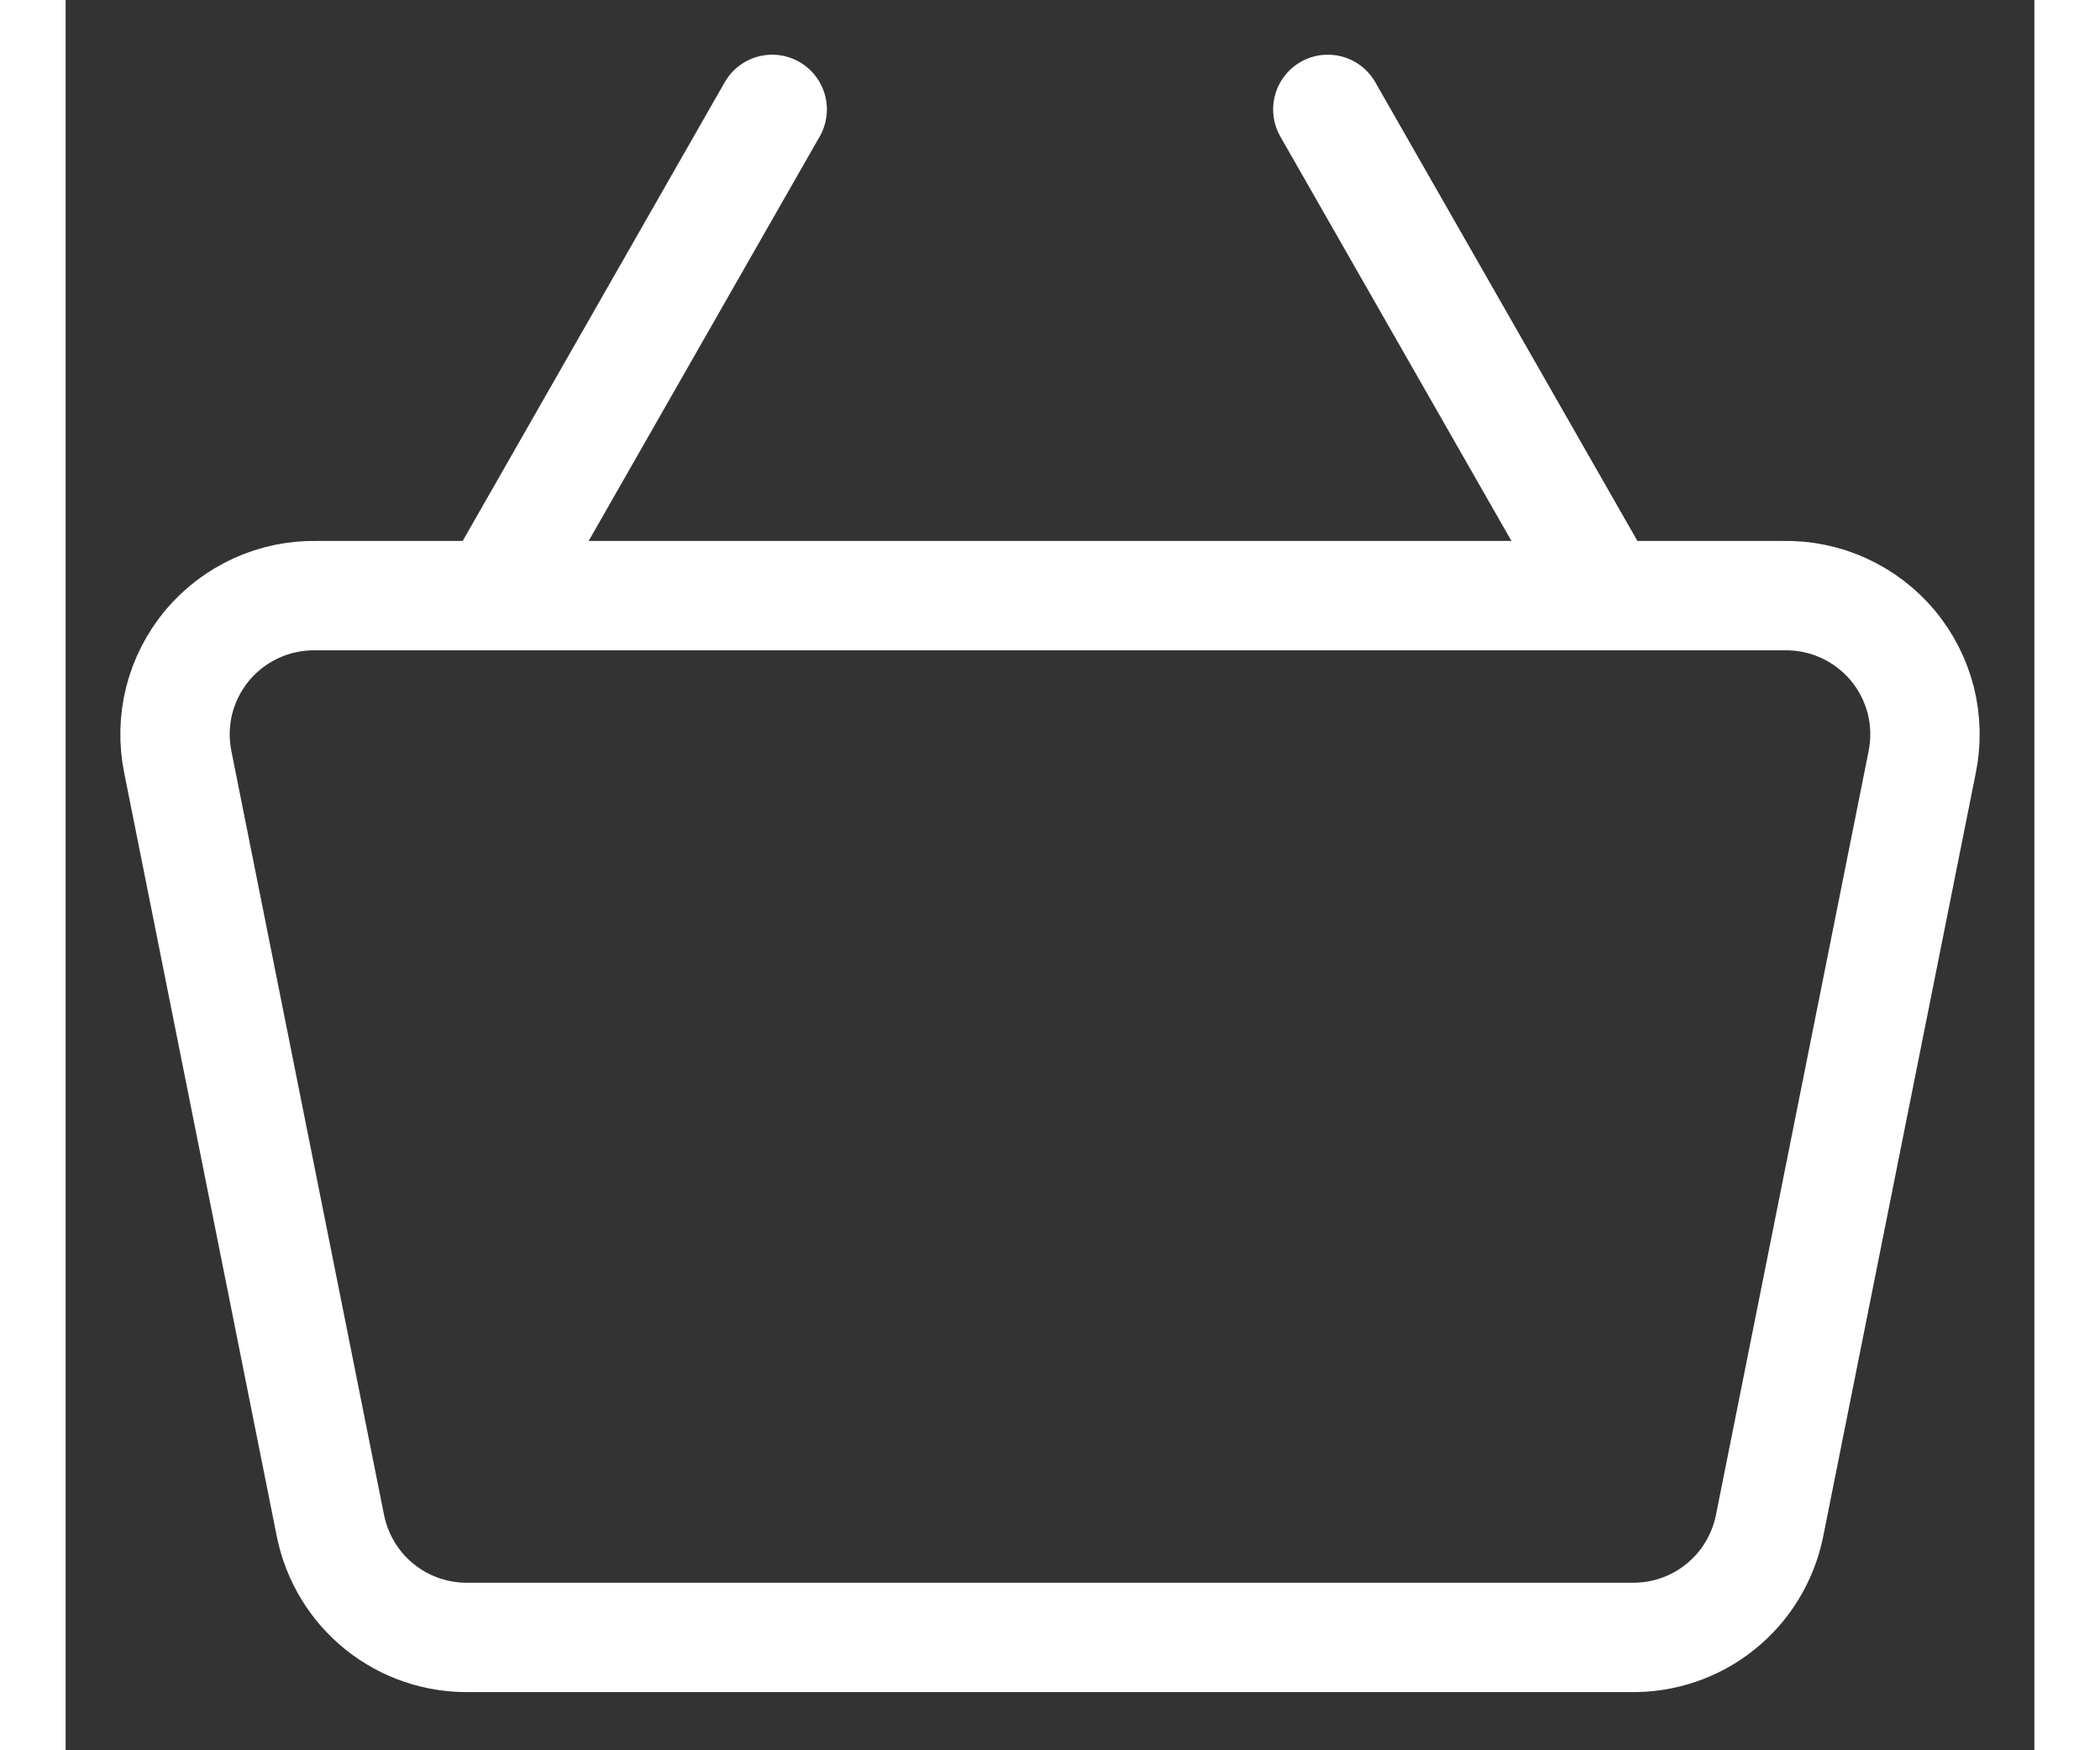
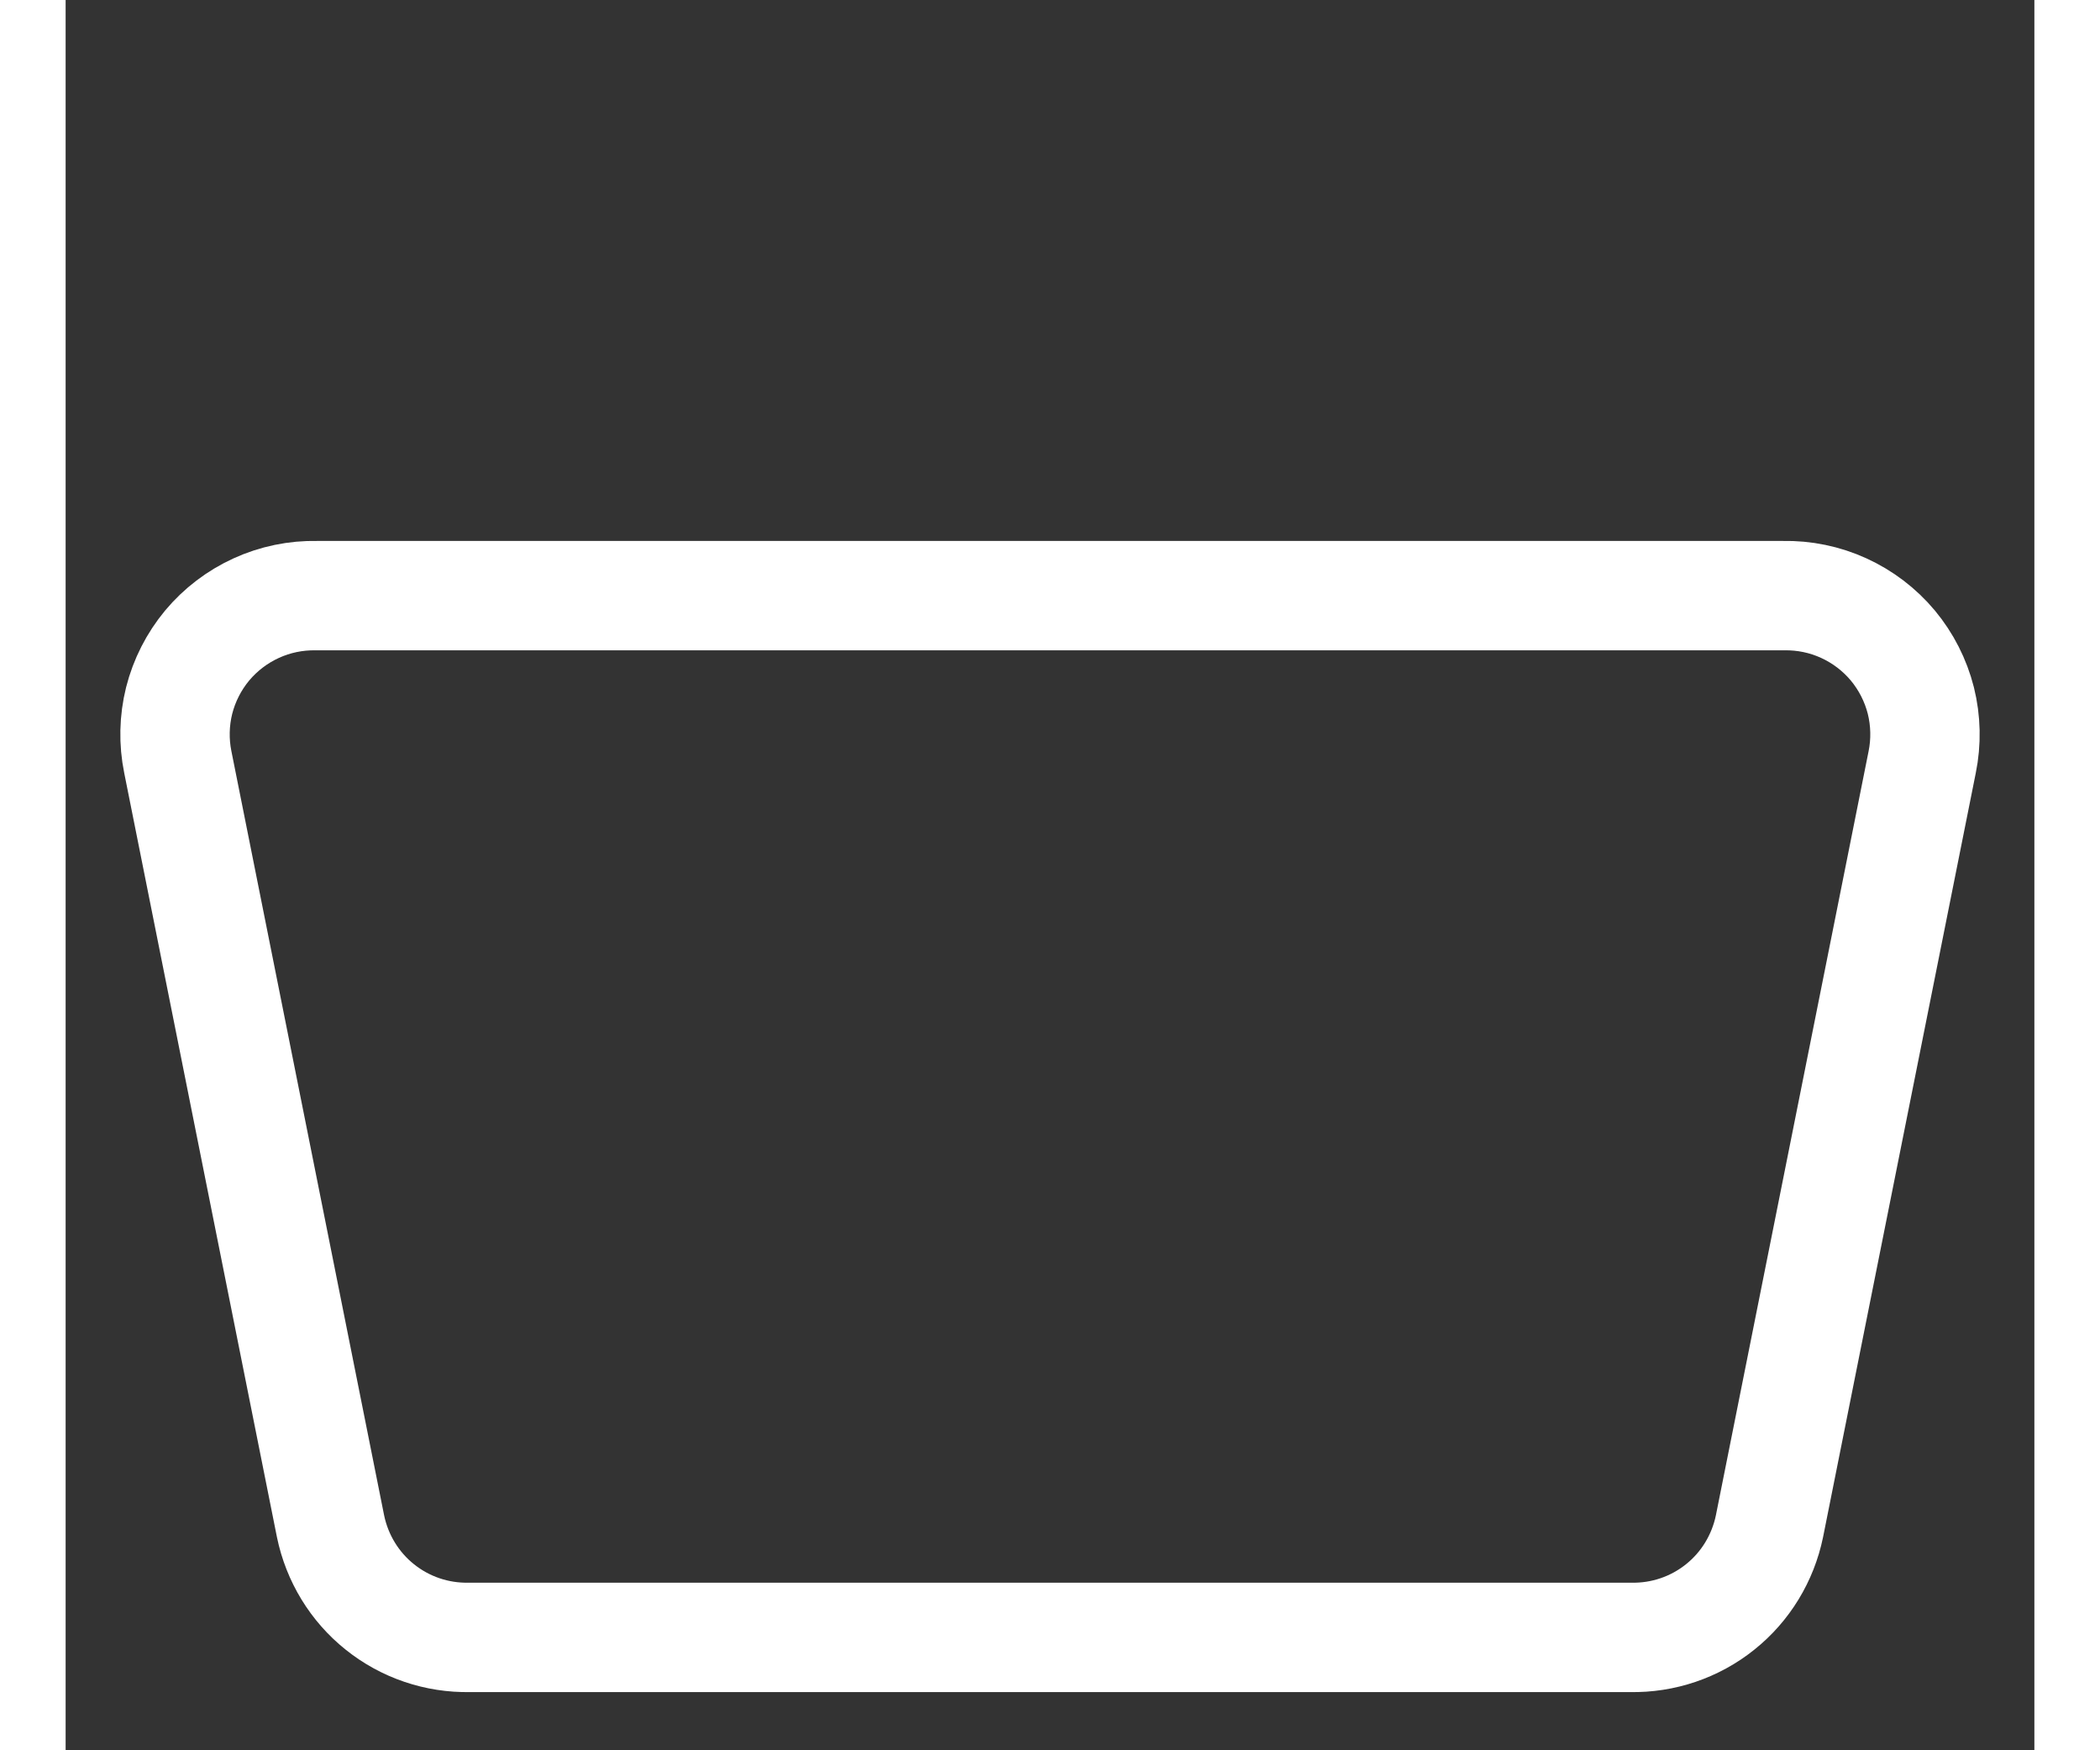
<svg xmlns="http://www.w3.org/2000/svg" width="24" height="20" viewBox="0 0 18 16" fill="none">
  <rect x="0" y="0" width="18" height="16" fill="#333333" stroke="none" />
  <path d="M15.704 5.445H2.296C2.105 5.441 1.916 5.48 1.743 5.559C1.57 5.638 1.416 5.755 1.294 5.901C1.172 6.048 1.085 6.219 1.038 6.404C0.992 6.589 0.988 6.782 1.026 6.968L2.422 13.952C2.482 14.243 2.641 14.505 2.873 14.69C3.105 14.876 3.395 14.974 3.692 14.968H14.308C14.605 14.974 14.895 14.876 15.127 14.69C15.359 14.505 15.518 14.243 15.578 13.952L16.974 6.968C17.012 6.782 17.008 6.589 16.962 6.404C16.915 6.219 16.828 6.048 16.706 5.901C16.584 5.755 16.43 5.638 16.257 5.559C16.084 5.48 15.895 5.441 15.704 5.445Z" stroke="white" stroke-linecap="round" stroke-linejoin="round" />
-   <path d="M11.54 1L14.08 5.444" stroke="white" stroke-linecap="round" stroke-linejoin="round" />
-   <path d="M3.921 5.444L6.46 1" stroke="white" stroke-linecap="round" stroke-linejoin="round" />
</svg>